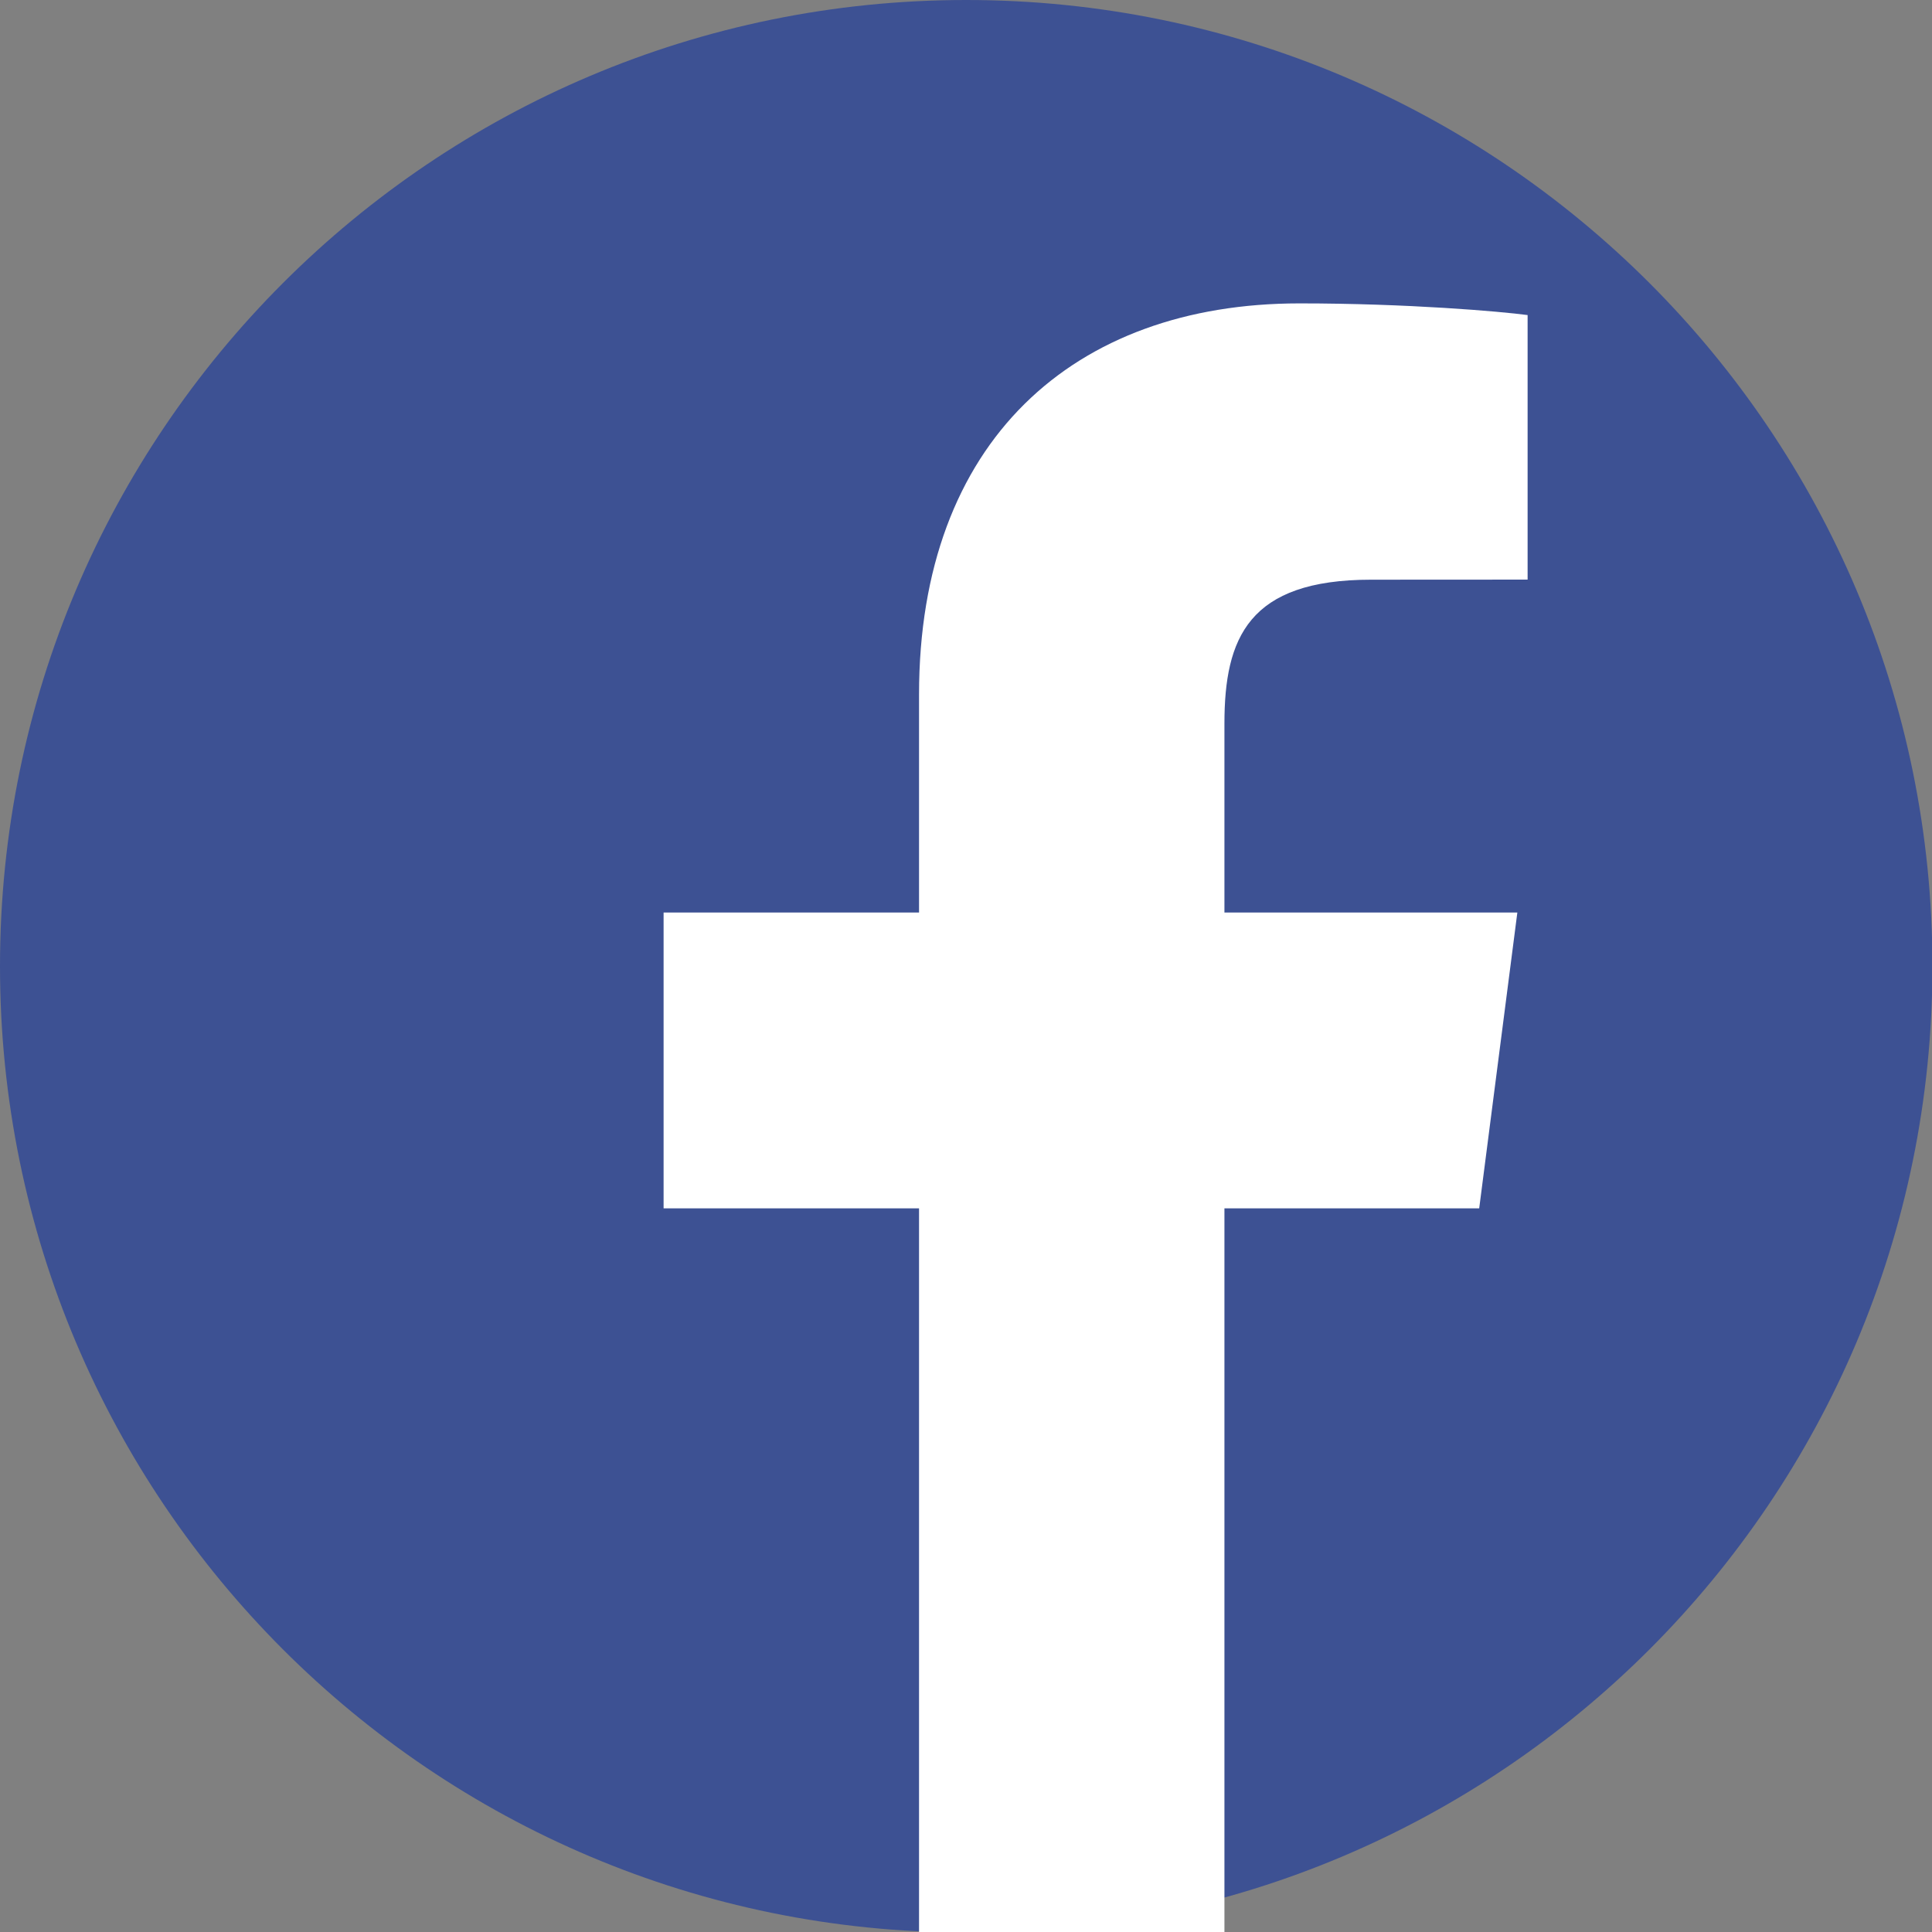
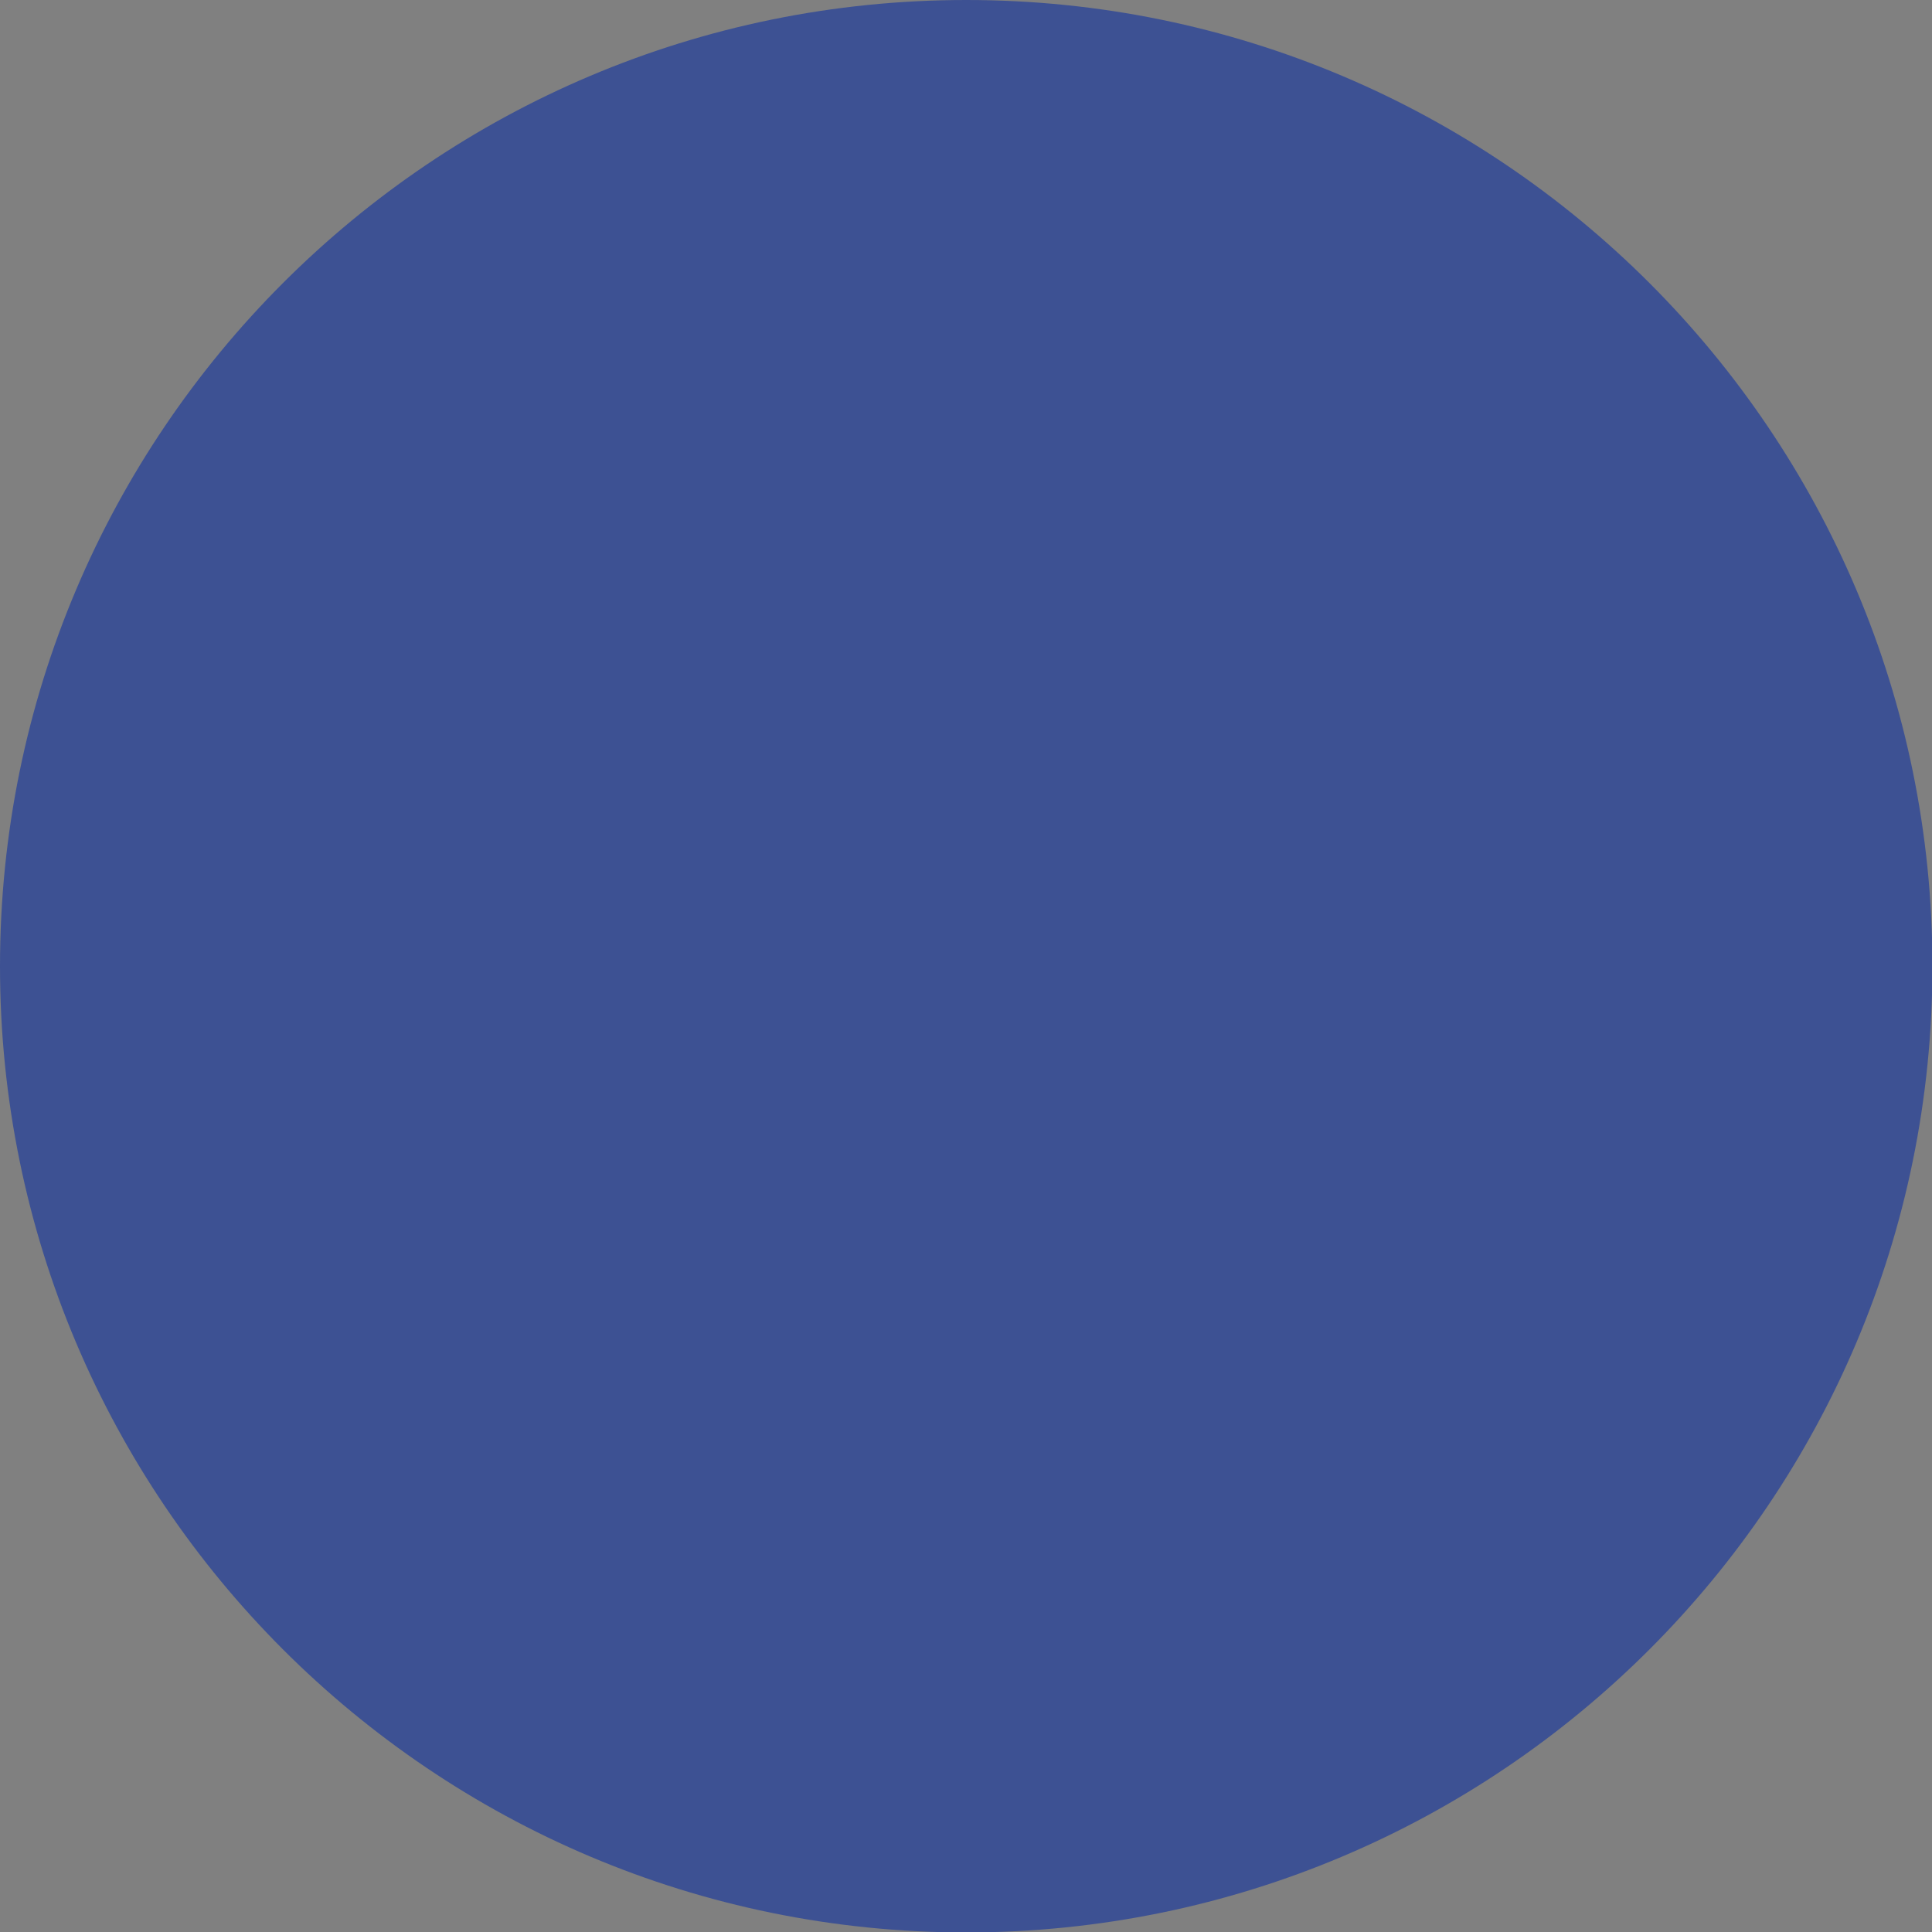
<svg xmlns="http://www.w3.org/2000/svg" enable-background="new 0 0 512 512" height="512px" id="Layer_1" version="1.1" viewBox="0 0 512 512" width="512px" xml:space="preserve">
  <rect x="0" y="0" width="512" height="512" fill="#808080" stroke="none" />
  <g>
    <path d="M512.117,256.059c0,141.419-114.64,256.059-256.059,256.059S0,397.478,0,256.059   C0,114.646,114.64,0,256.059,0S512.117,114.646,512.117,256.059z" fill="#3D5193" />
-     <path d="M392.003,320.22l10.109-78.388h-77.625v-50.048c0-22.692,6.328-38.159,38.869-38.159l41.476-0.023V83.496   c-7.161-0.96-31.78-3.094-60.474-3.094c-59.854,0-100.803,36.538-100.803,103.627v57.803H175.86v78.388h67.695v201.133h80.932   V320.22H392.003z" fill="#FFFFFF" />
  </g>
</svg>